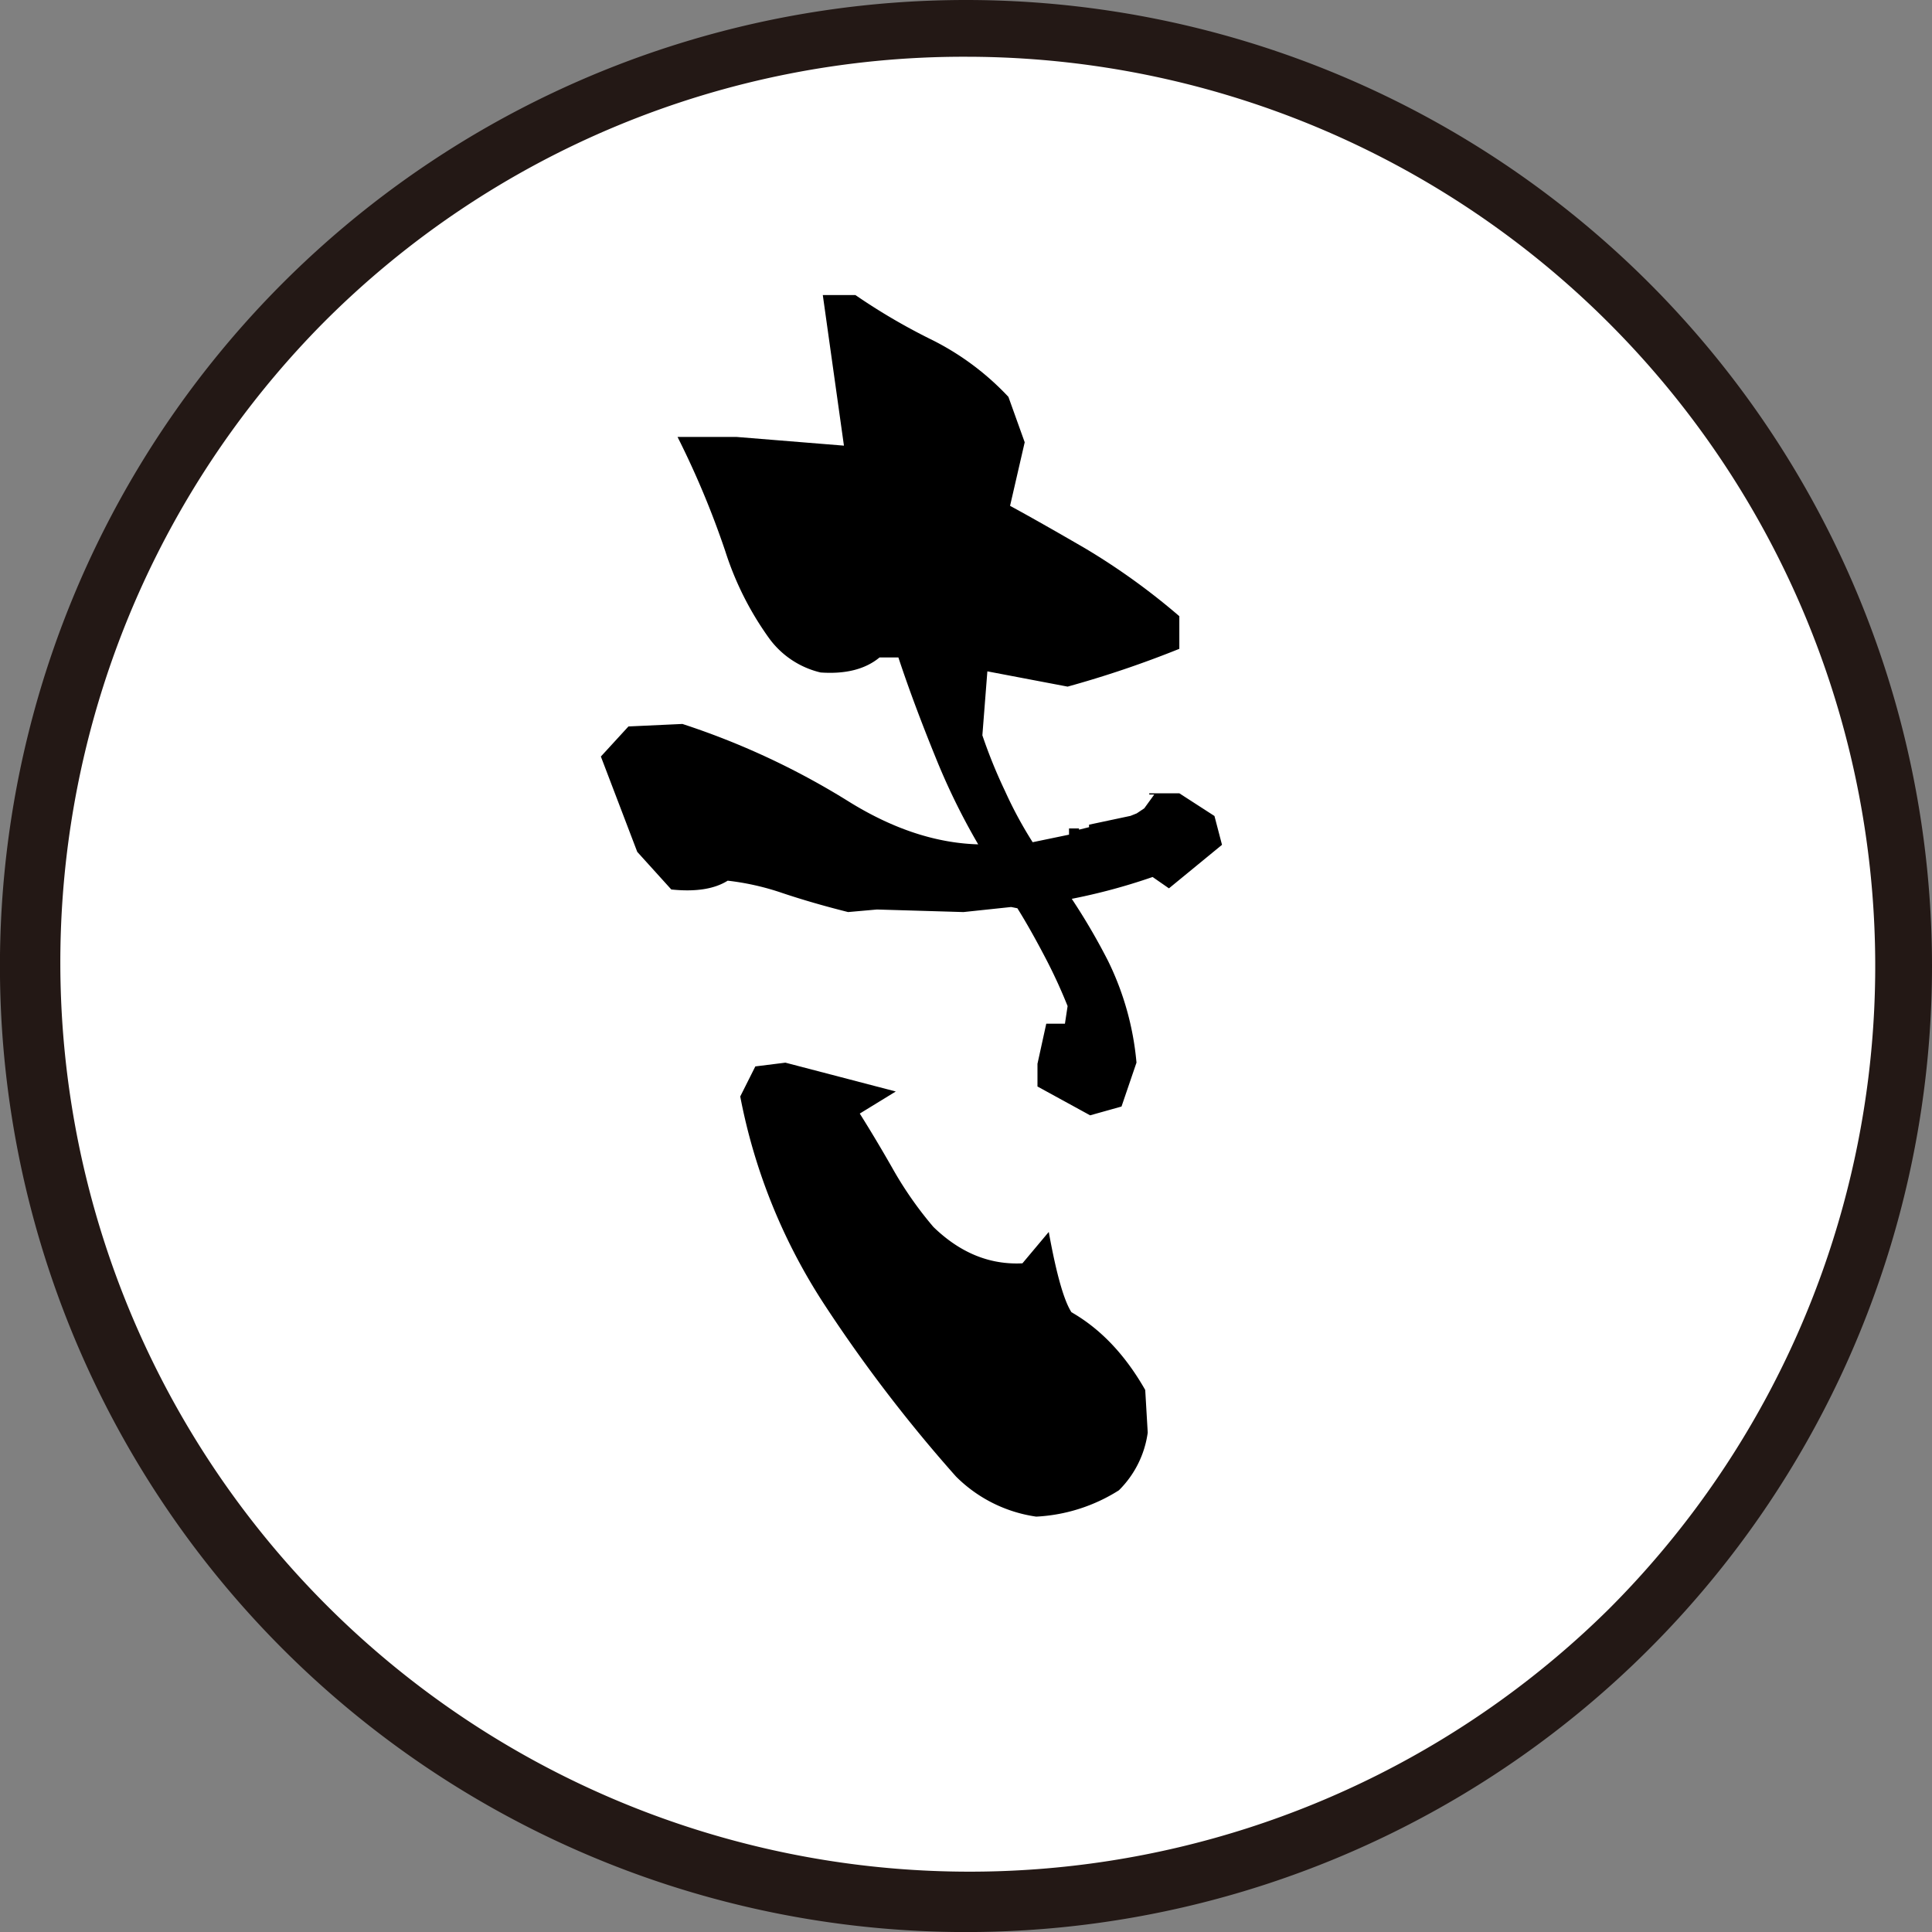
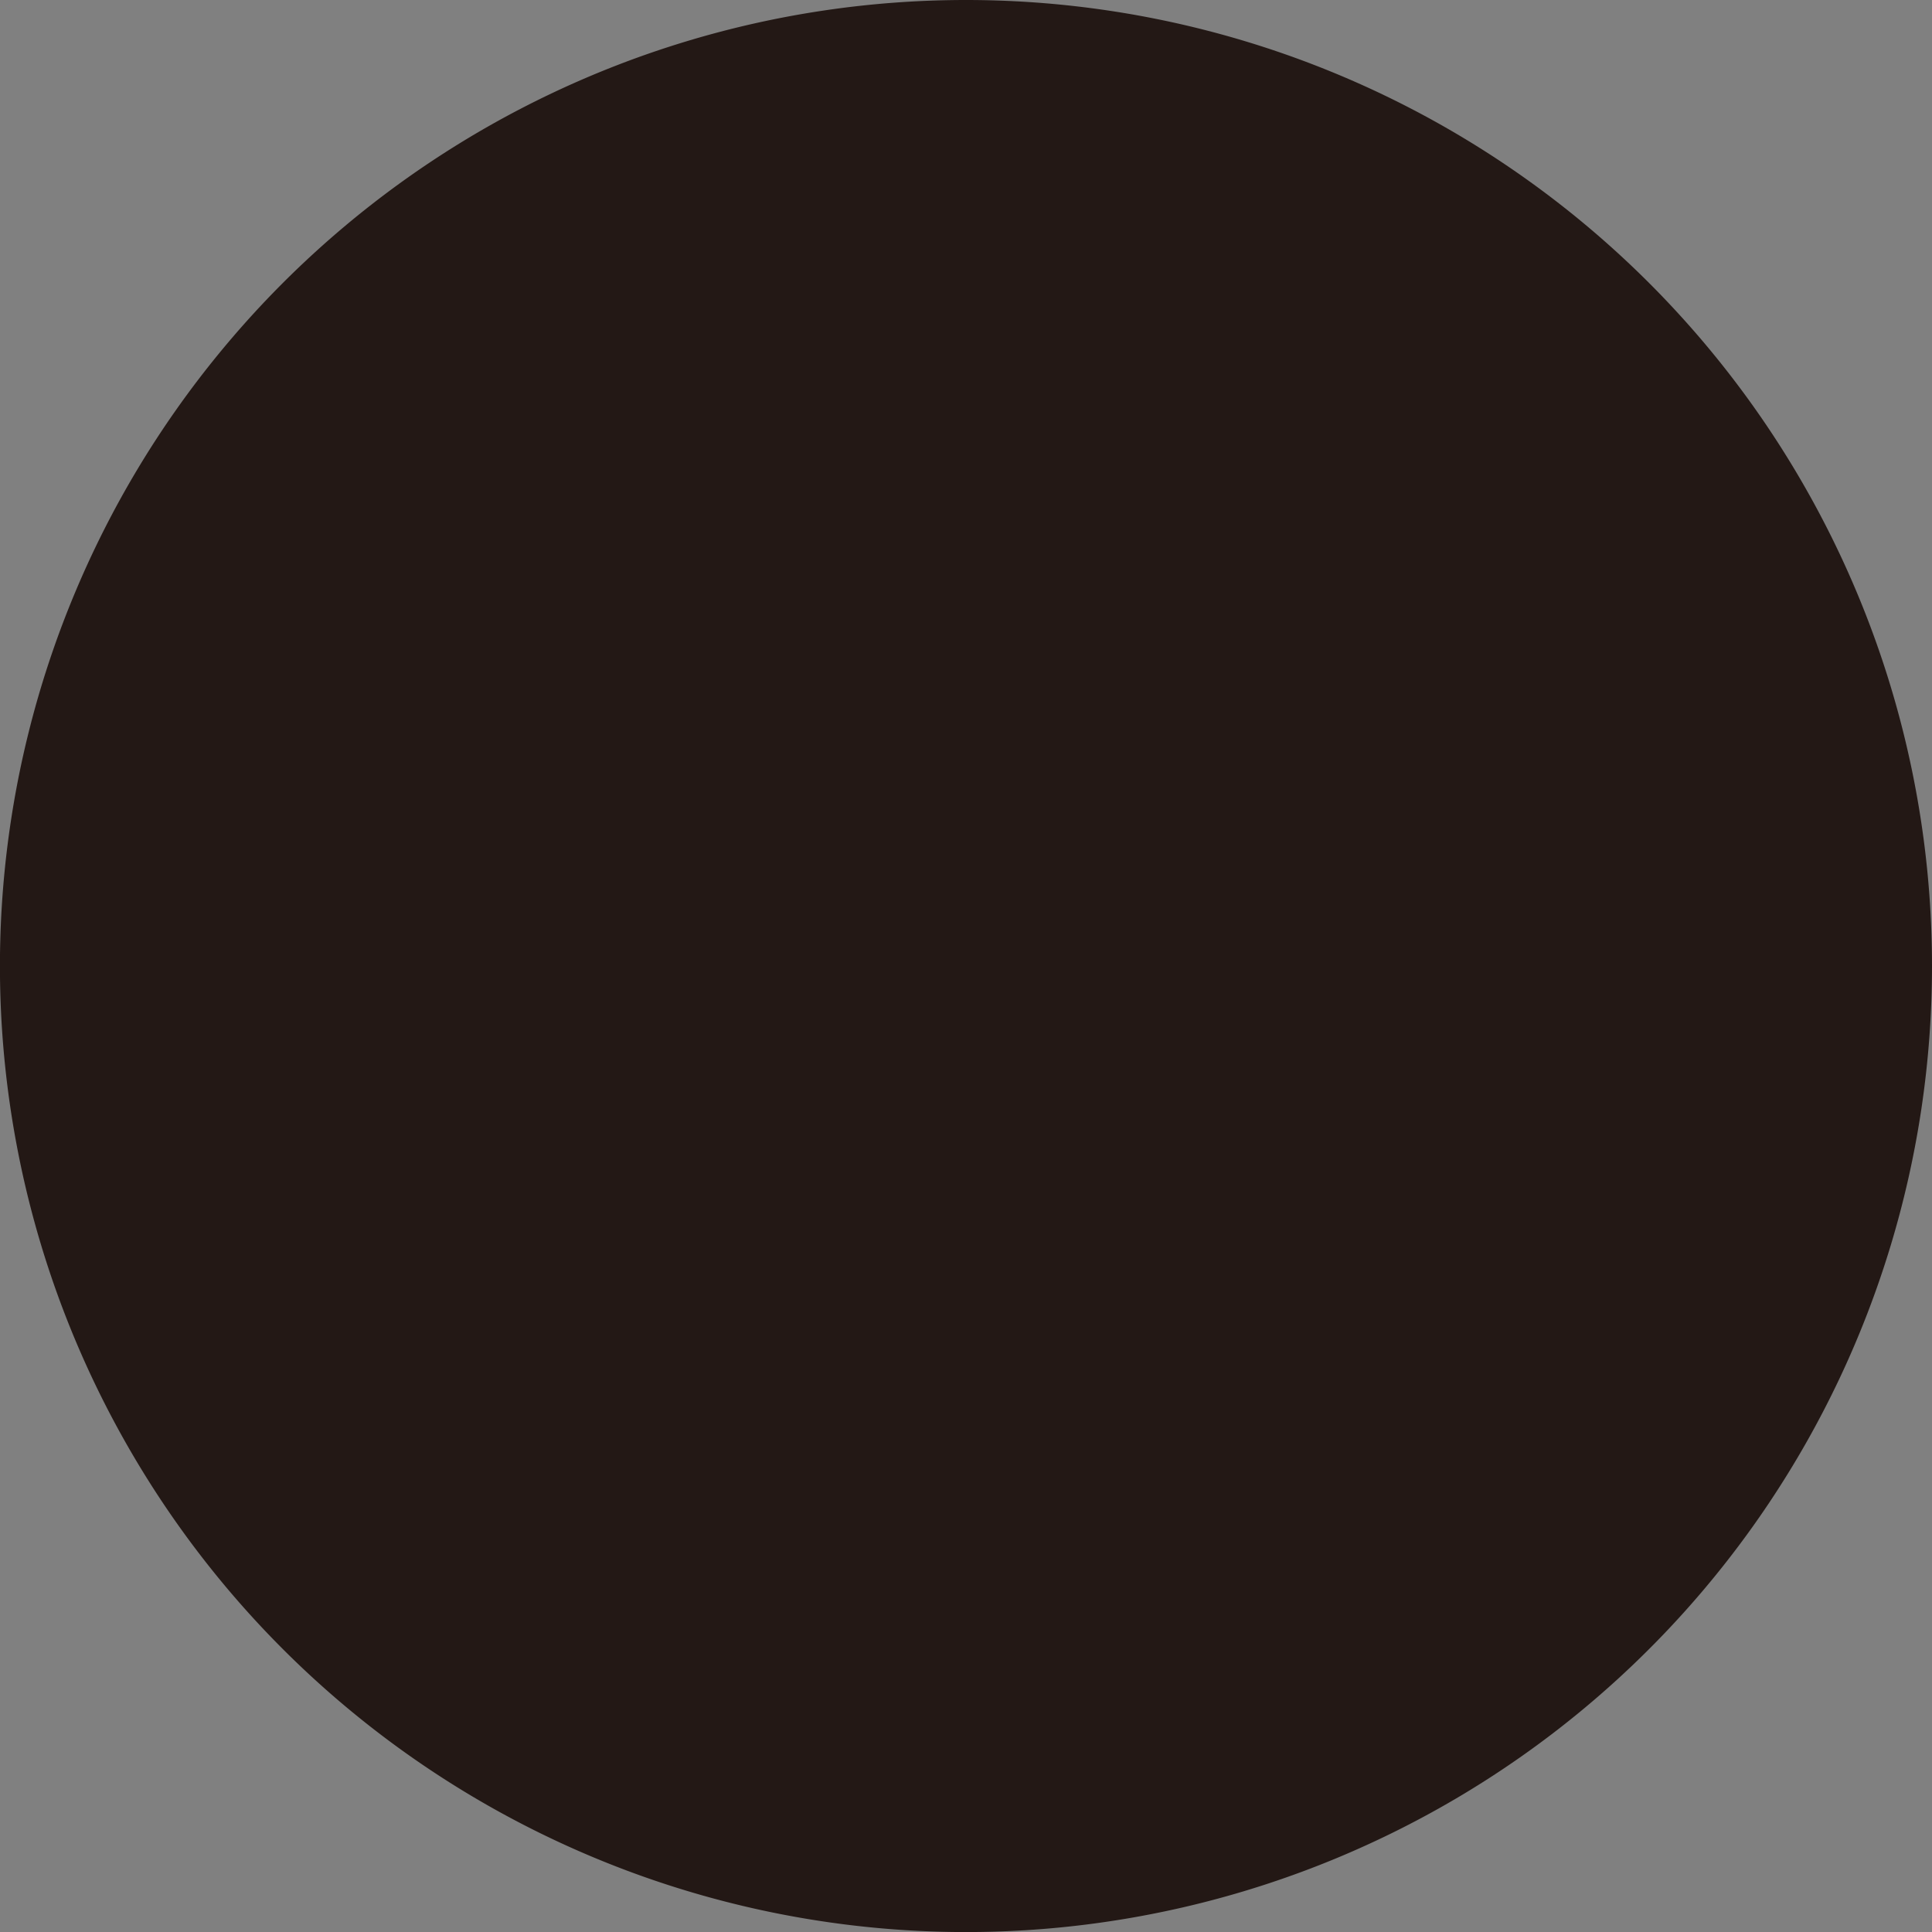
<svg xmlns="http://www.w3.org/2000/svg" id="レイヤー_2" data-name="レイヤー 2" viewBox="0 0 340.47 340.47">
  <rect x="0" y="0" width="340.47" height="340.47" fill="#808080" stroke="none" />
  <defs>
    <style>.cls-1{fill:#fff;}.cls-2{fill:#231815;}</style>
  </defs>
  <circle class="cls-1" cx="170.23" cy="170.23" r="165.23" transform="translate(-70.51 170.23) rotate(-45)" />
-   <path class="cls-2" d="M170.23,10A160.24,160.24,0,0,1,283.54,283.54,160.24,160.24,0,0,1,56.93,56.93,159.21,159.21,0,0,1,170.23,10m0-10A170.24,170.24,0,1,0,340.47,170.23,170.24,170.24,0,0,0,170.23,0Z" />
-   <path d="M192.11,196.55l-9.28-5.08v-4l1.55-7.07h4.2l-1.11,1.32.67-4.42a92.13,92.13,0,0,0-4.09-8.84q-2.55-4.86-4.76-8.4l-1.1-.22-8.4.89-15.25-.45-5.08.45q-6.19-1.55-11.49-3.32a45.6,45.6,0,0,0-9.73-2.21q-3.54,2.22-9.94,1.55l-6-6.63-6.41-16.8,4.86-5.3,9.51-.44a133.89,133.89,0,0,1,29,13.48q13,8.17,25.41,7.73v3.76a117.21,117.21,0,0,1-9.72-18.9q-4-9.82-6.63-17.79H155q-3.75,3.11-10.38,2.65a15.66,15.66,0,0,1-9.06-6,54.67,54.67,0,0,1-7.74-15.36A154.23,154.23,0,0,0,119.4,77h10.39l19,1.54V79L145,52h5.75a108.14,108.14,0,0,0,13.7,8,47.53,47.53,0,0,1,13.26,9.94l2.87,8L178,89.14q5.29,2.88,13.26,7.51a118.68,118.68,0,0,1,16.57,11.94v5.75A182.68,182.68,0,0,1,188.14,121L174,118.31l-.88,11.27a89.09,89.09,0,0,0,4,9.84,72.5,72.5,0,0,0,4.86,9l6.41-1.33v-1.1h1.76v.22l1.77-.44v-.44l7.3-1.55,1.1-.44,1.33-.89,1.76-2.43h-.88v-.22h5.3l6.19,4,1.33,5.08L206,156.55l-2.88-2a105.75,105.75,0,0,1-16.13,4.2v-3.1a110.91,110.91,0,0,1,8.29,13.71,50.8,50.8,0,0,1,5,17.9L197.64,195Zm-9.5,70.72a25,25,0,0,1-14.14-7.07,259.79,259.79,0,0,1-23.32-30.5,101.94,101.94,0,0,1-14.7-36.47l2.66-5.3,5.3-.66,19.45,5.08-6.85,4.2v-1.11c2.06,3.25,4.16,6.74,6.3,10.5a65.31,65.31,0,0,0,7.18,10.28q7.06,6.85,15.69,6.41l4.64-5.53q2,11.06,4,14.15,7.72,4.42,13,13.7l.44,7.51a17.67,17.67,0,0,1-5.08,10.17A30,30,0,0,1,182.61,267.27Z" />
+   <path class="cls-2" d="M170.23,10m0-10A170.24,170.24,0,1,0,340.47,170.23,170.24,170.24,0,0,0,170.23,0Z" />
</svg>